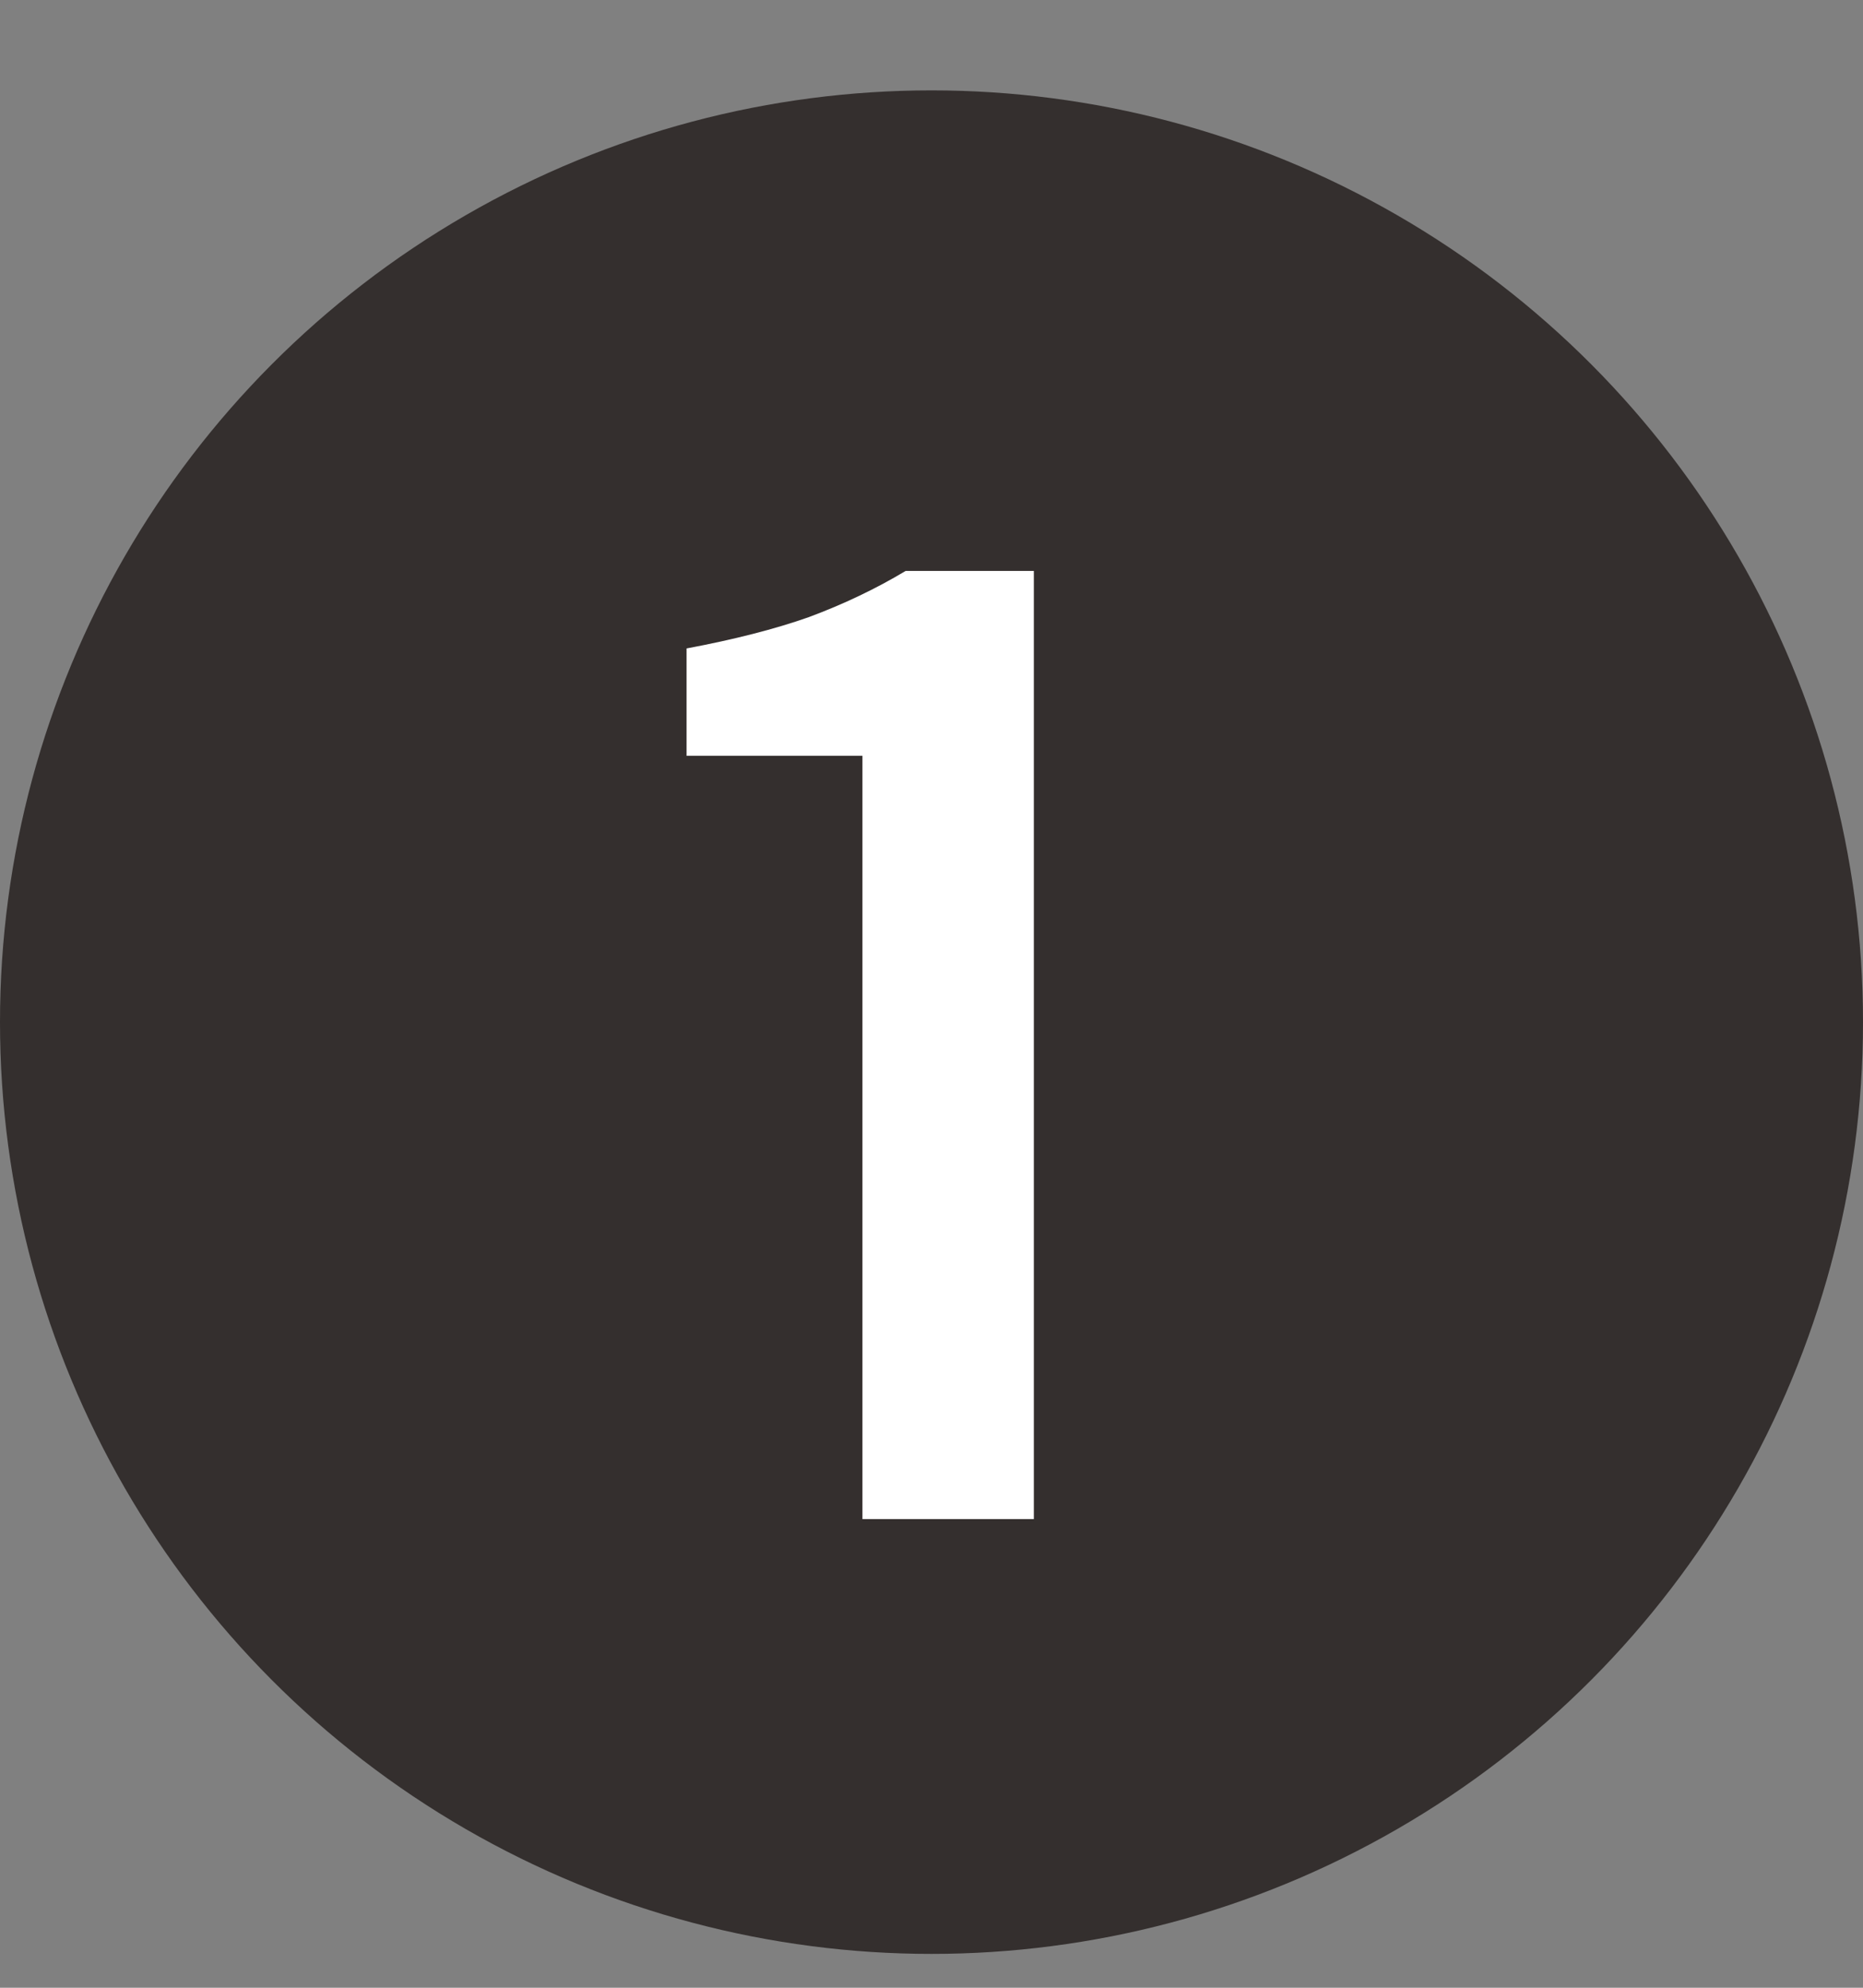
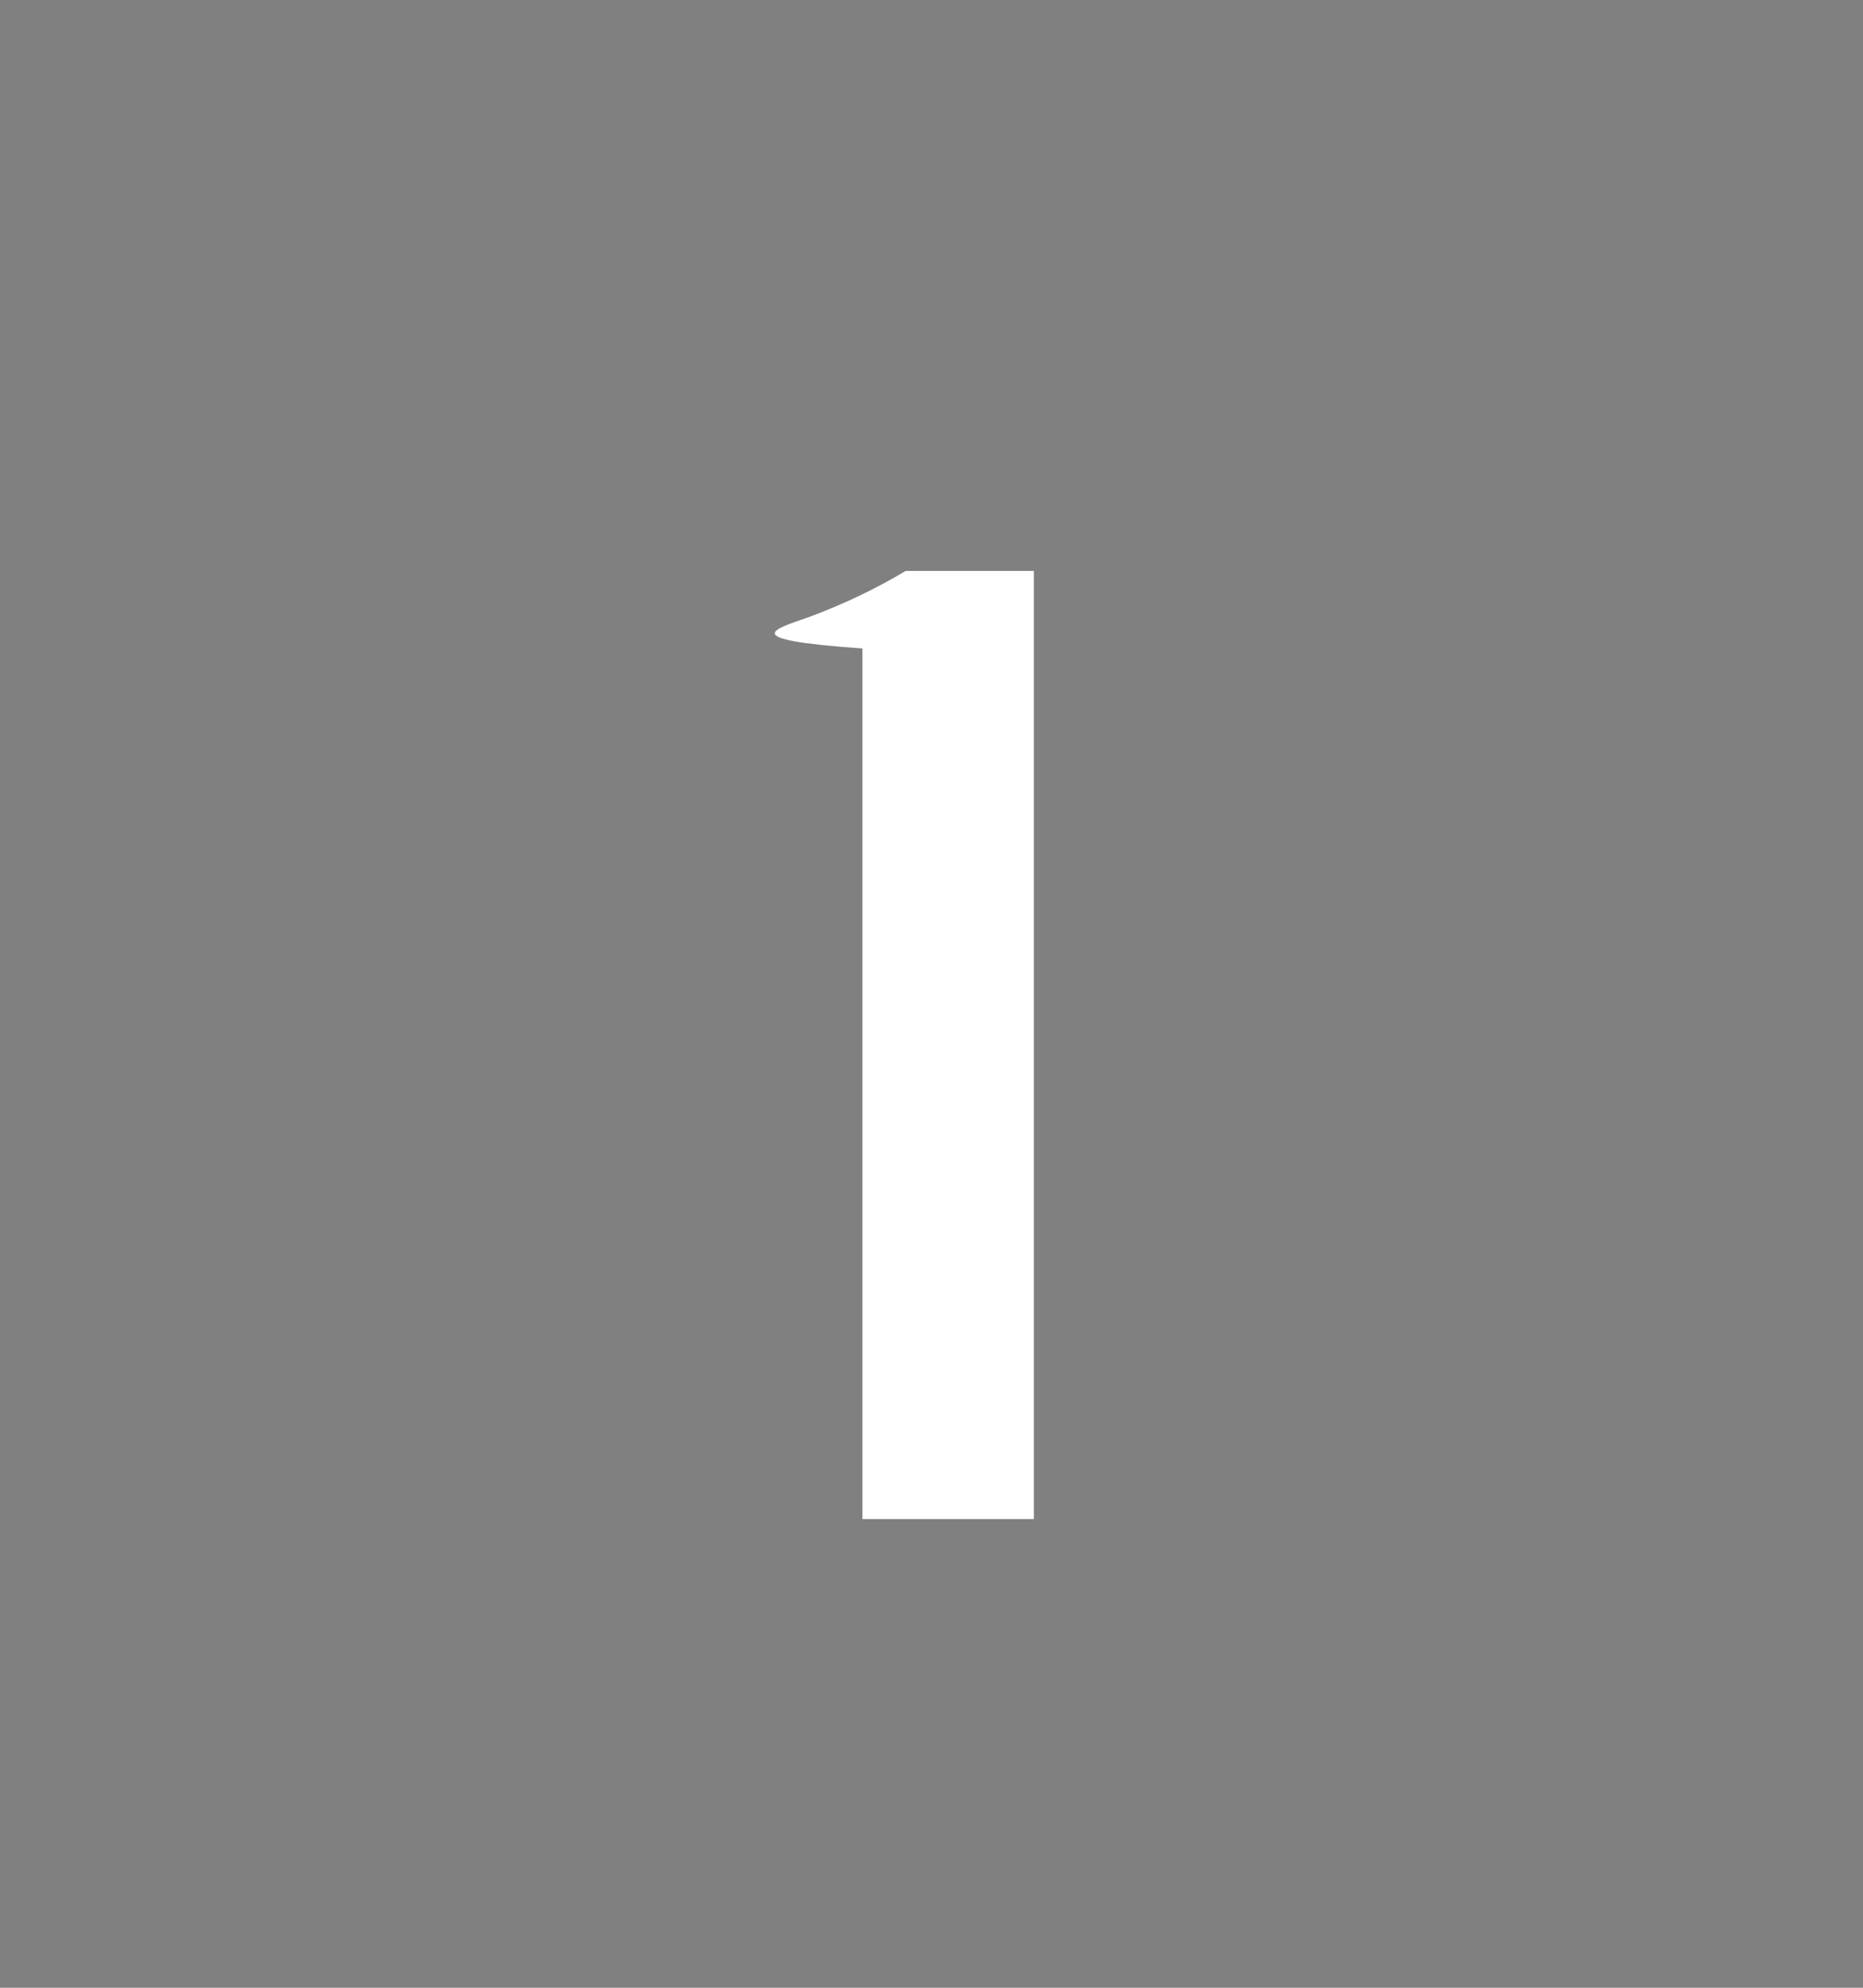
<svg xmlns="http://www.w3.org/2000/svg" width="30" height="32" viewBox="0 0 30 32" fill="none">
  <rect x="0" y="0" width="30" height="32" fill="#808080" stroke="none" />
-   <circle cx="15" cy="16.455" r="15" fill="#342F2E" />
-   <path d="M13.888 24.455V12.167H11.056V10.439C11.824 10.295 12.48 10.127 13.024 9.935C13.584 9.727 14.104 9.479 14.584 9.191H16.648V24.455H13.888Z" fill="white" />
+   <path d="M13.888 24.455V12.167V10.439C11.824 10.295 12.48 10.127 13.024 9.935C13.584 9.727 14.104 9.479 14.584 9.191H16.648V24.455H13.888Z" fill="white" />
</svg>